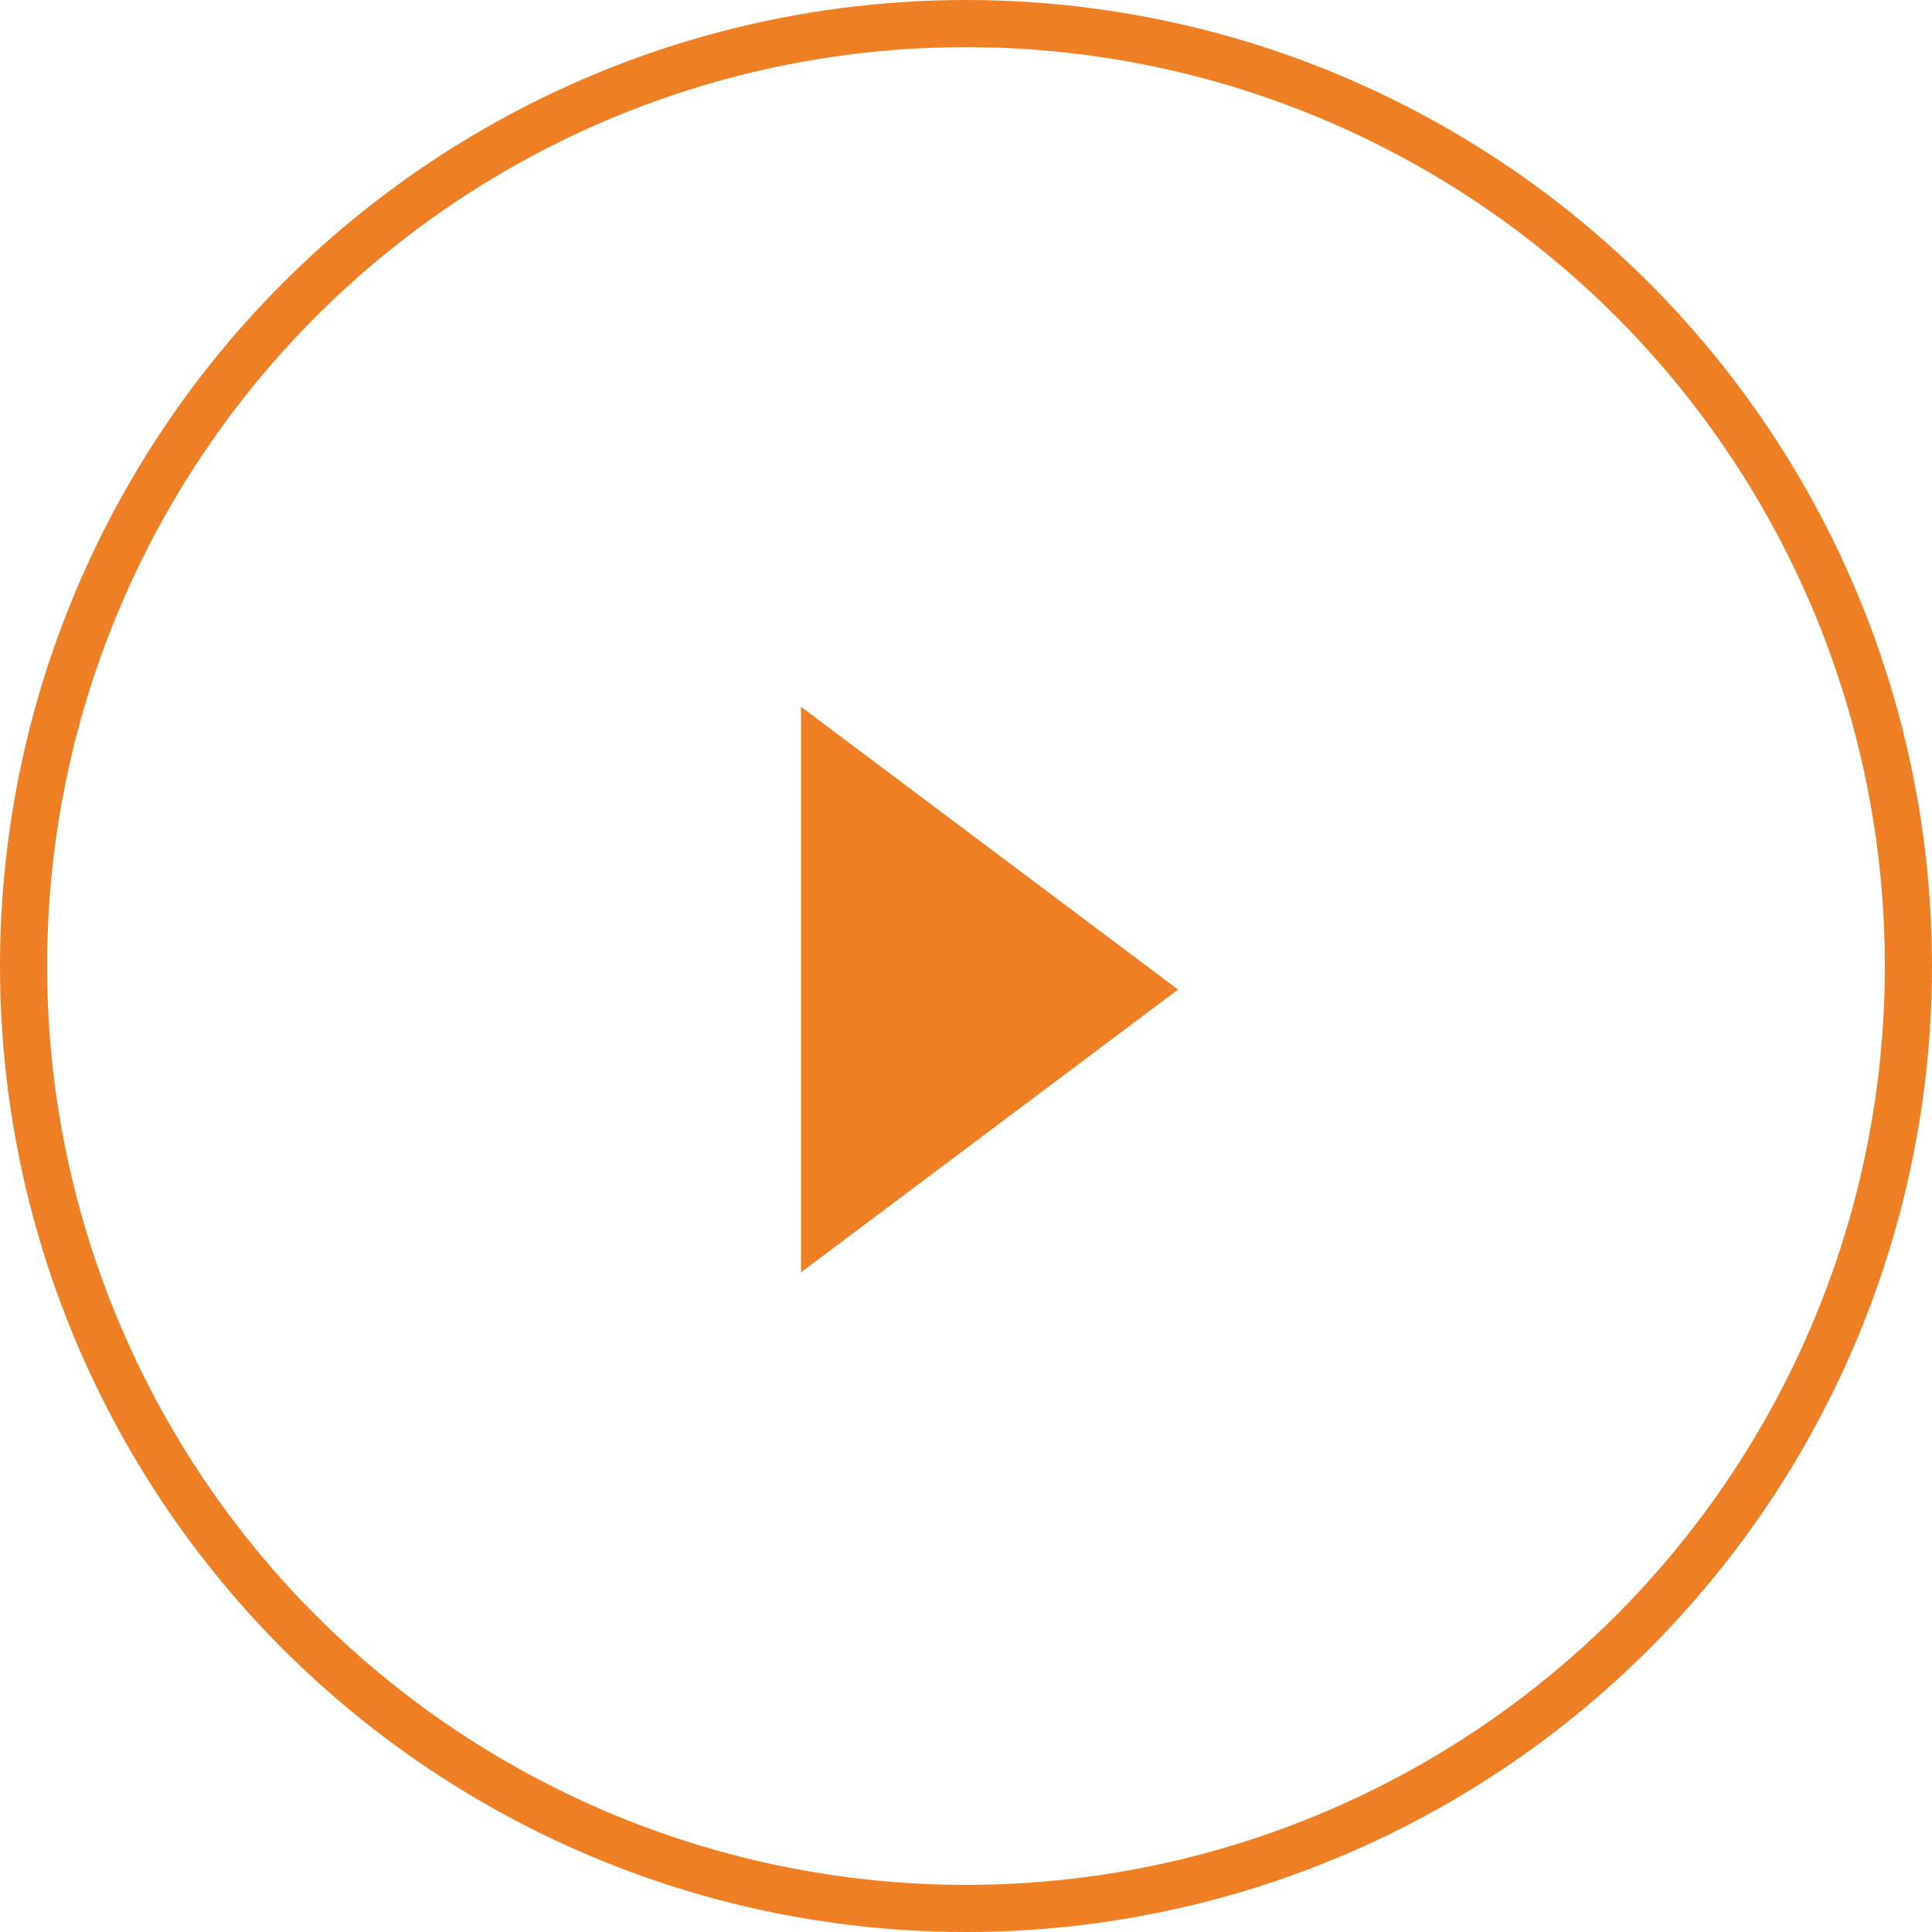
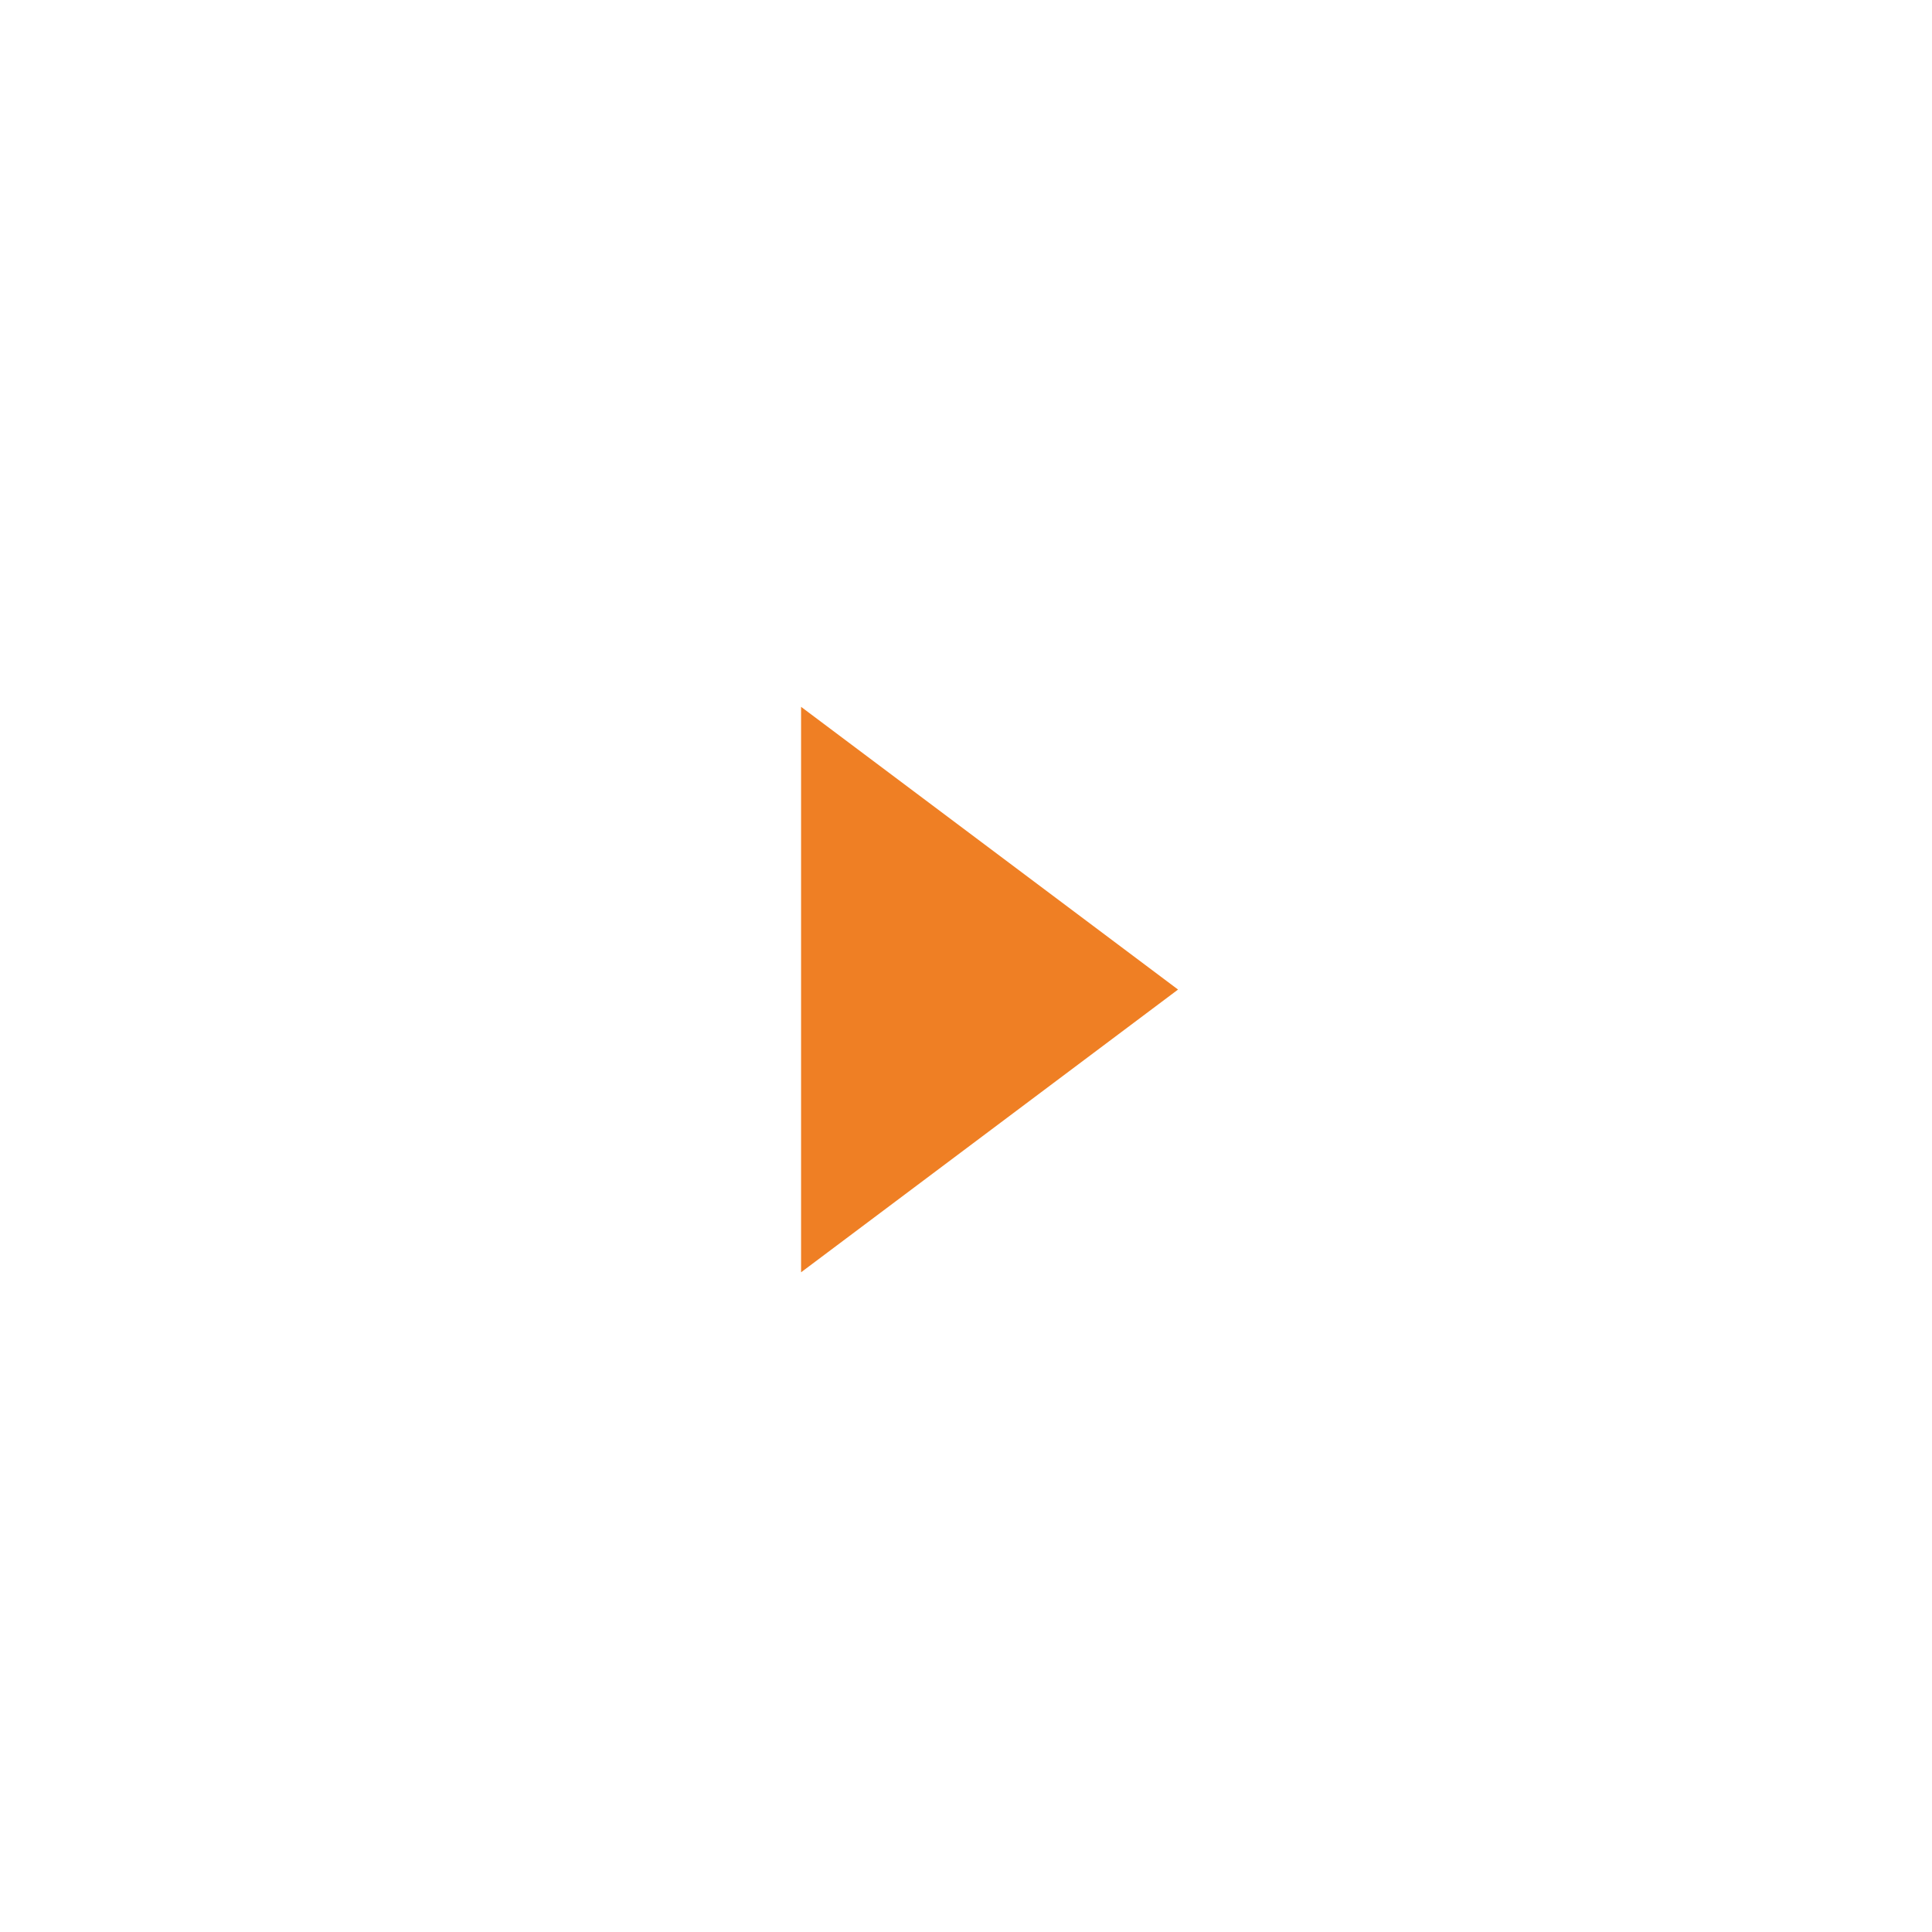
<svg xmlns="http://www.w3.org/2000/svg" width="41px" height="41px" viewBox="0 0 41 41" version="1.1">
  <title>编组 3</title>
  <desc>Created with Sketch.</desc>
  <g id="页面-1" stroke="none" stroke-width="1" fill="none" fill-rule="evenodd">
    <g id="02-04视频中心" transform="translate(-629, -1033)">
      <g id="正文" transform="translate(260, 767)">
        <g id="1">
          <g id="编组-3" transform="translate(369, 266)">
-             <circle id="椭圆形" stroke="#EF7F24" cx="20.5" cy="20.5" r="20" />
            <polygon id="三角形" fill="#EF7F24" transform="translate(21, 21) rotate(-270) translate(-21, -21) " points="21 17 27 25 15 25" />
          </g>
        </g>
      </g>
    </g>
  </g>
</svg>